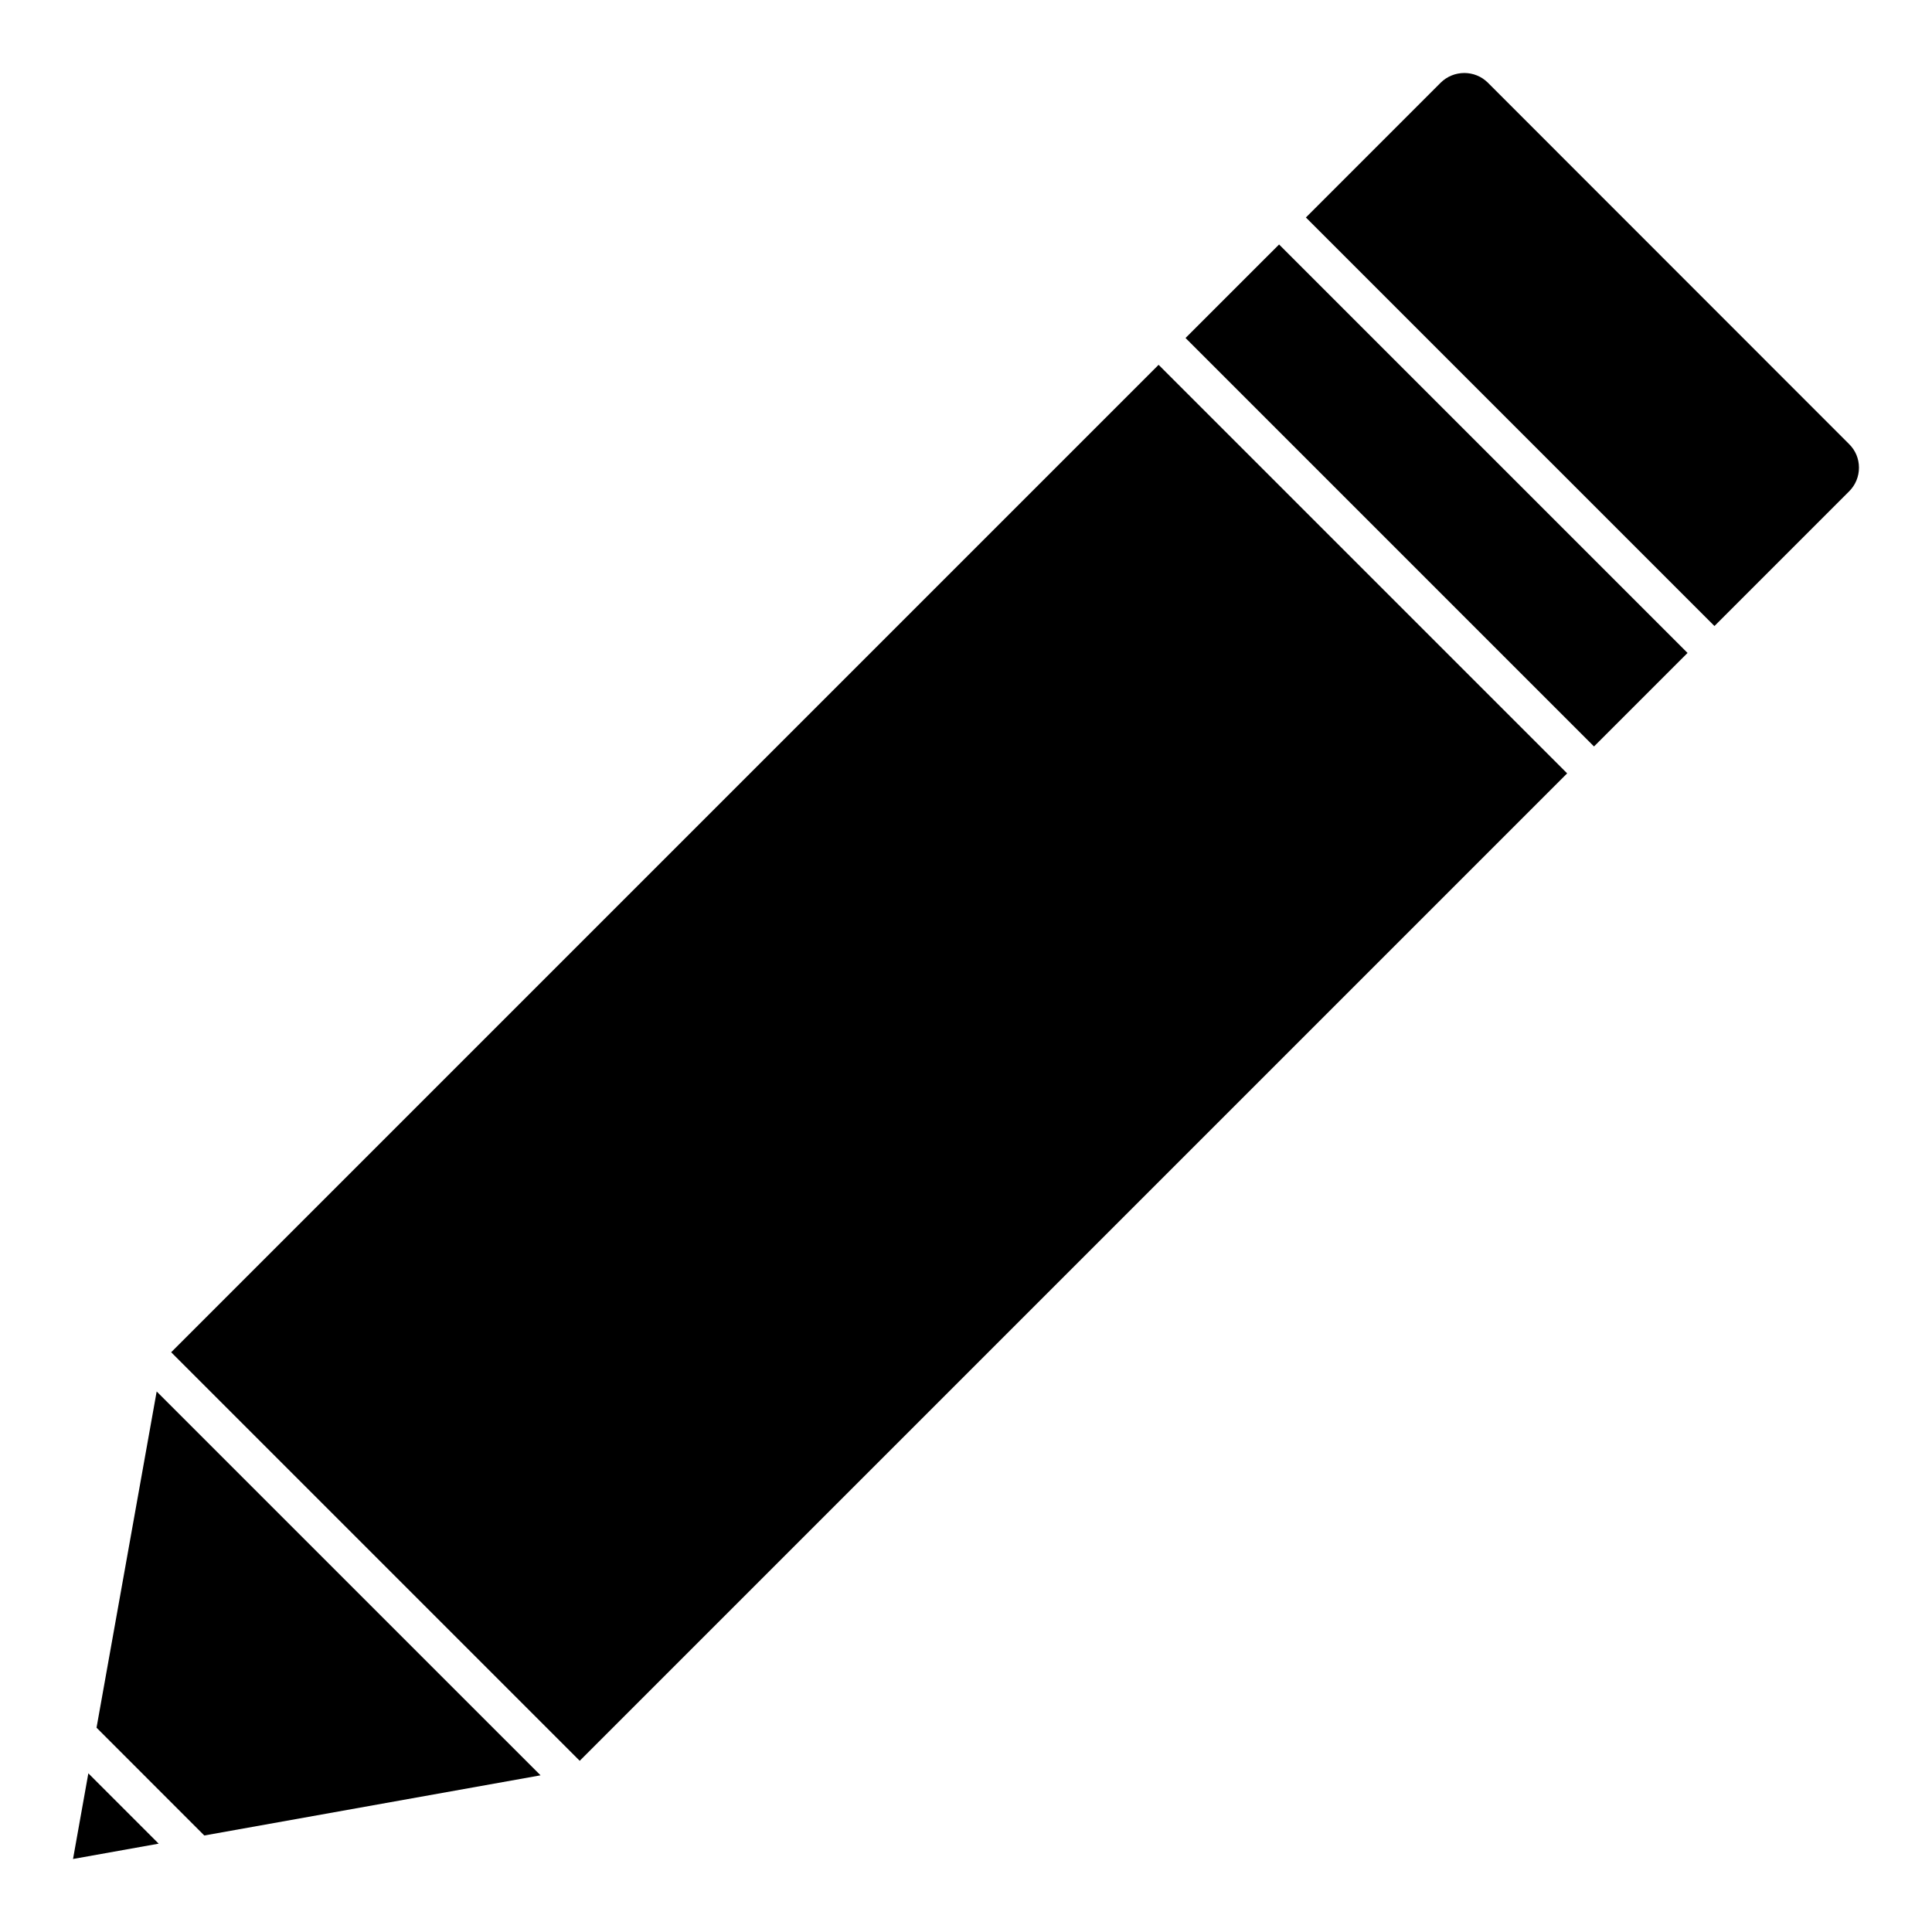
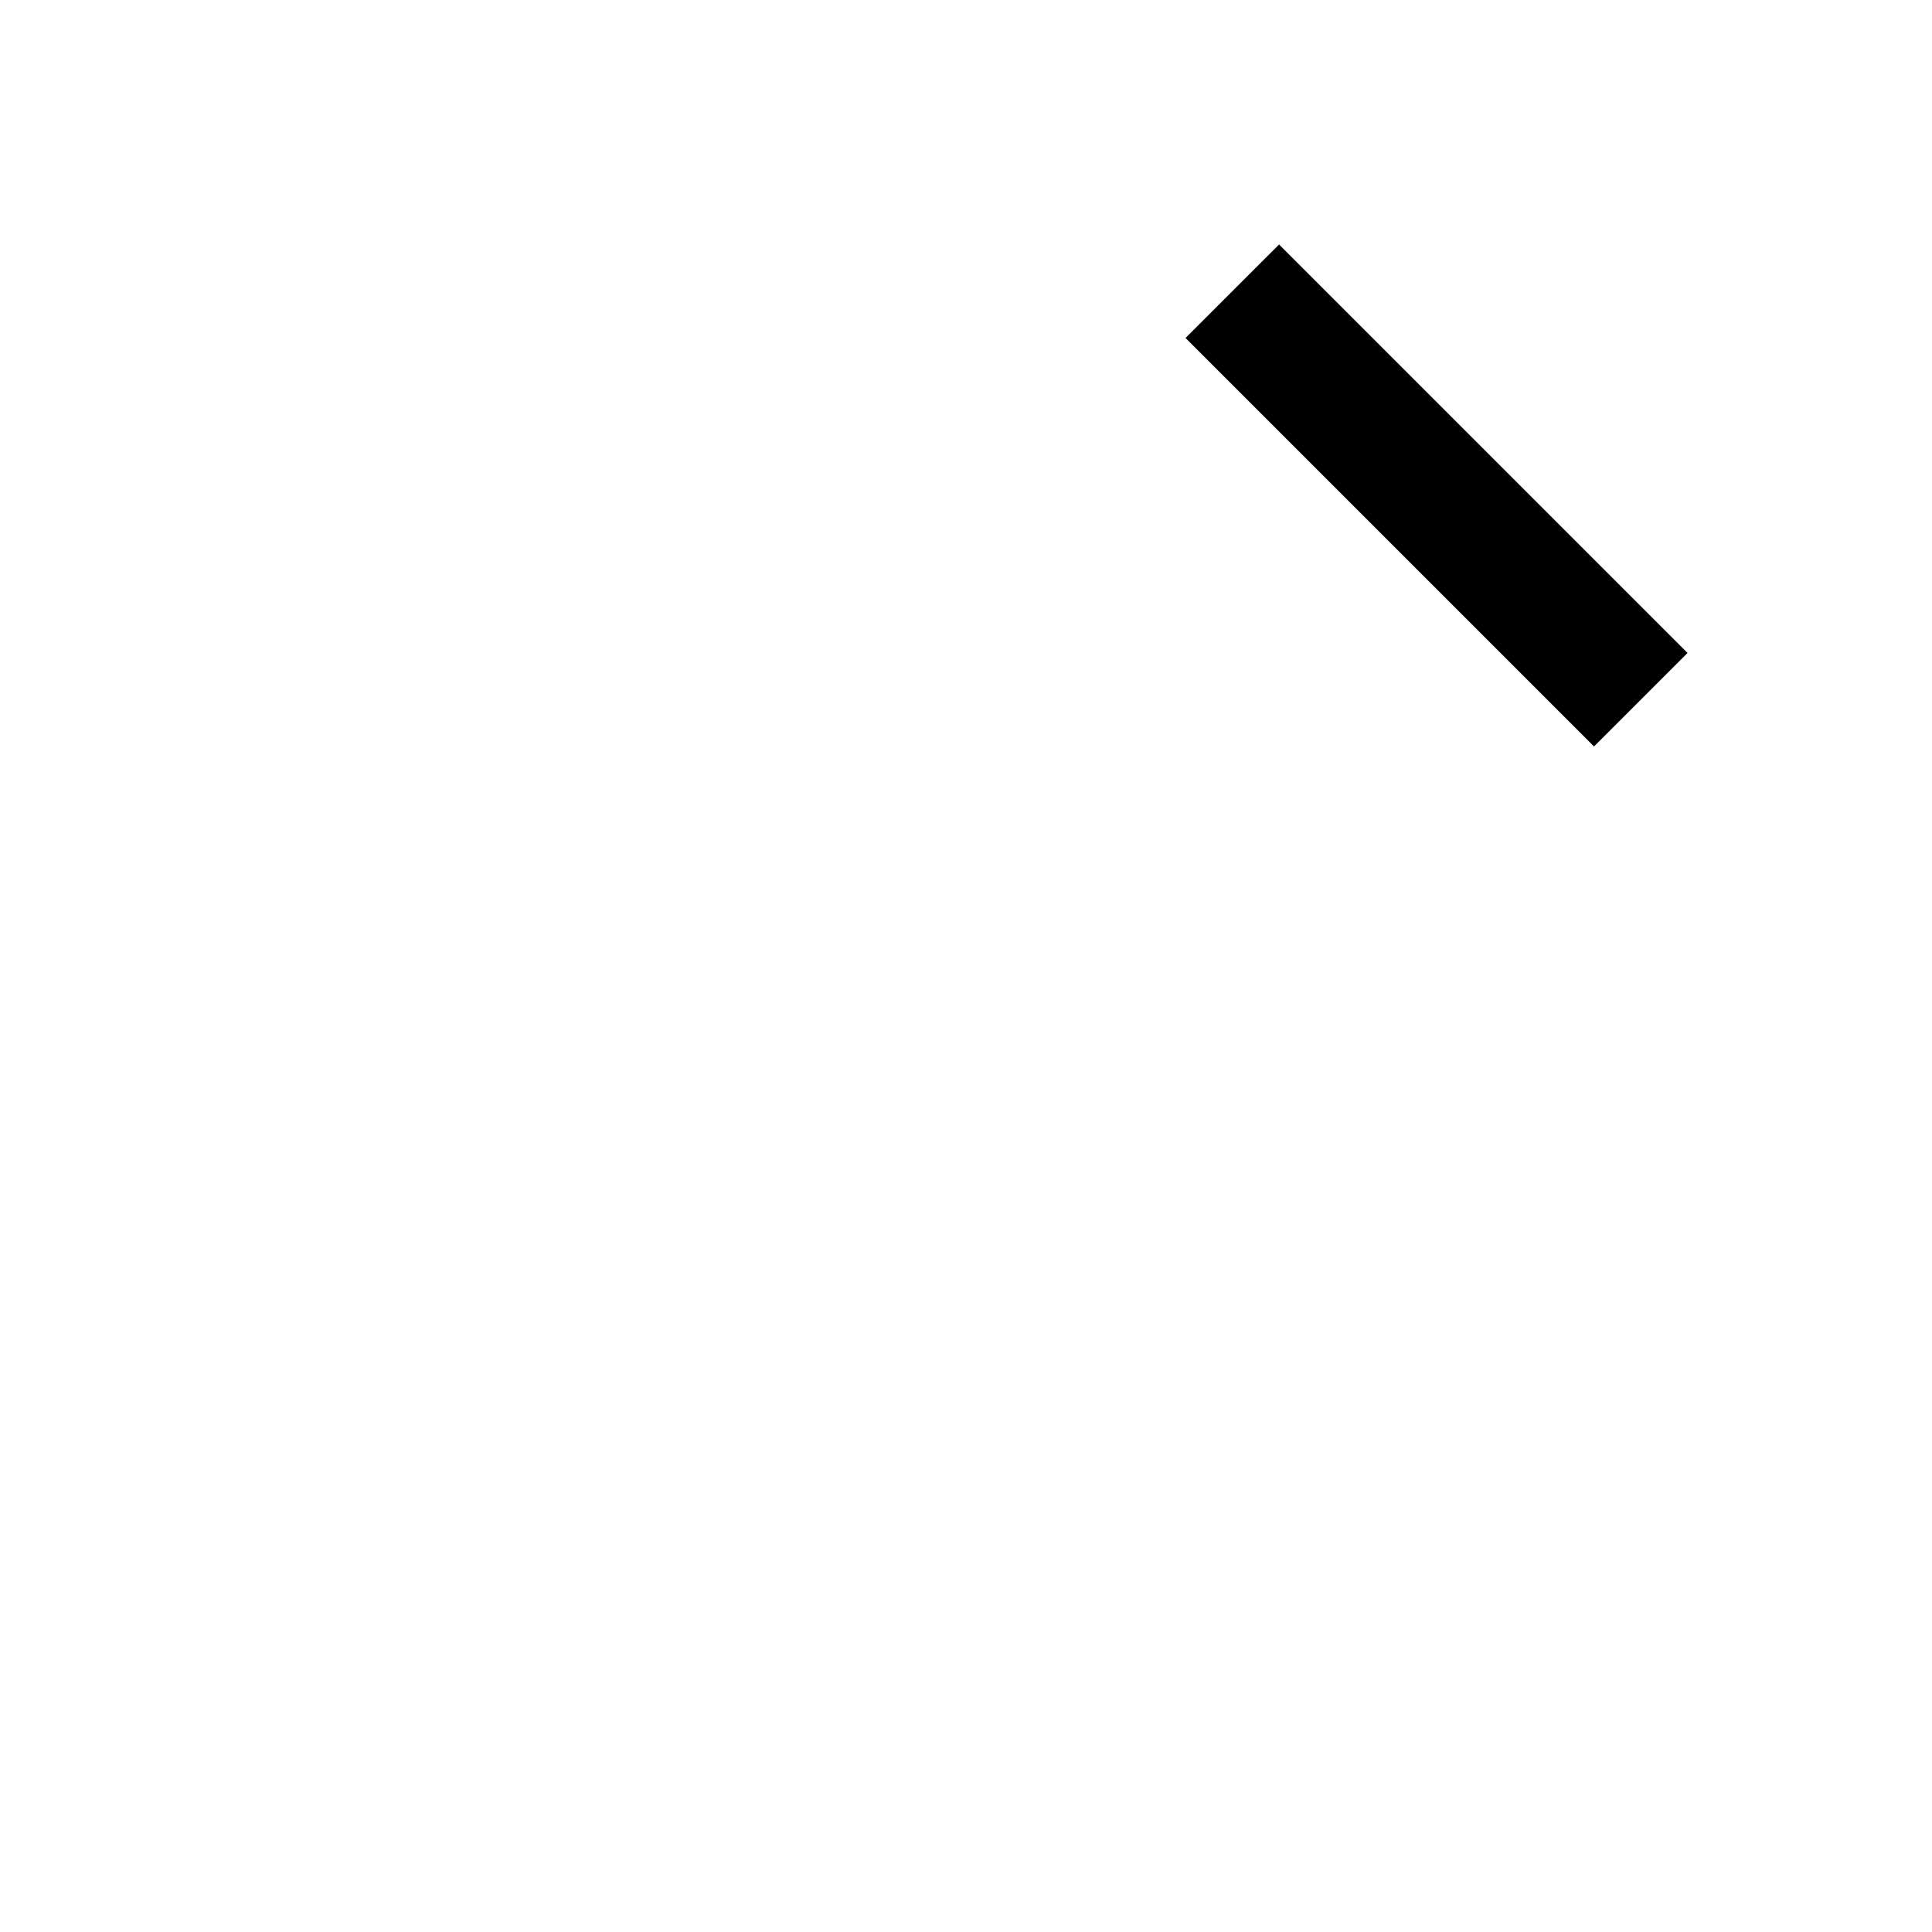
<svg xmlns="http://www.w3.org/2000/svg" fill="#000000" width="800px" height="800px" version="1.1" viewBox="144 144 512 512">
  <g>
-     <path d="m559.31 348.95-261.68 261.68-108.27-108.27 261.68-261.68z" />
-     <path d="m185.52 512.76-15.938 89.098 28.559 28.566 89.109-15.945z" />
    <path d="m458.18 233.57 108.25 108.25 22.598-22.594 2.191-2.188-108.25-108.25z" />
-     <path d="m538.31 165.92c-3.445-3.438-9.07-3.43-12.539 0.016l-35.695 35.699 108.27 108.27 35.691-35.691c1.688-1.684 2.613-3.926 2.606-6.301-0.004-2.352-0.922-4.555-2.59-6.203z" />
-     <path d="m186.05 632.59-18.637-18.641-4.059 22.699z" />
  </g>
</svg>